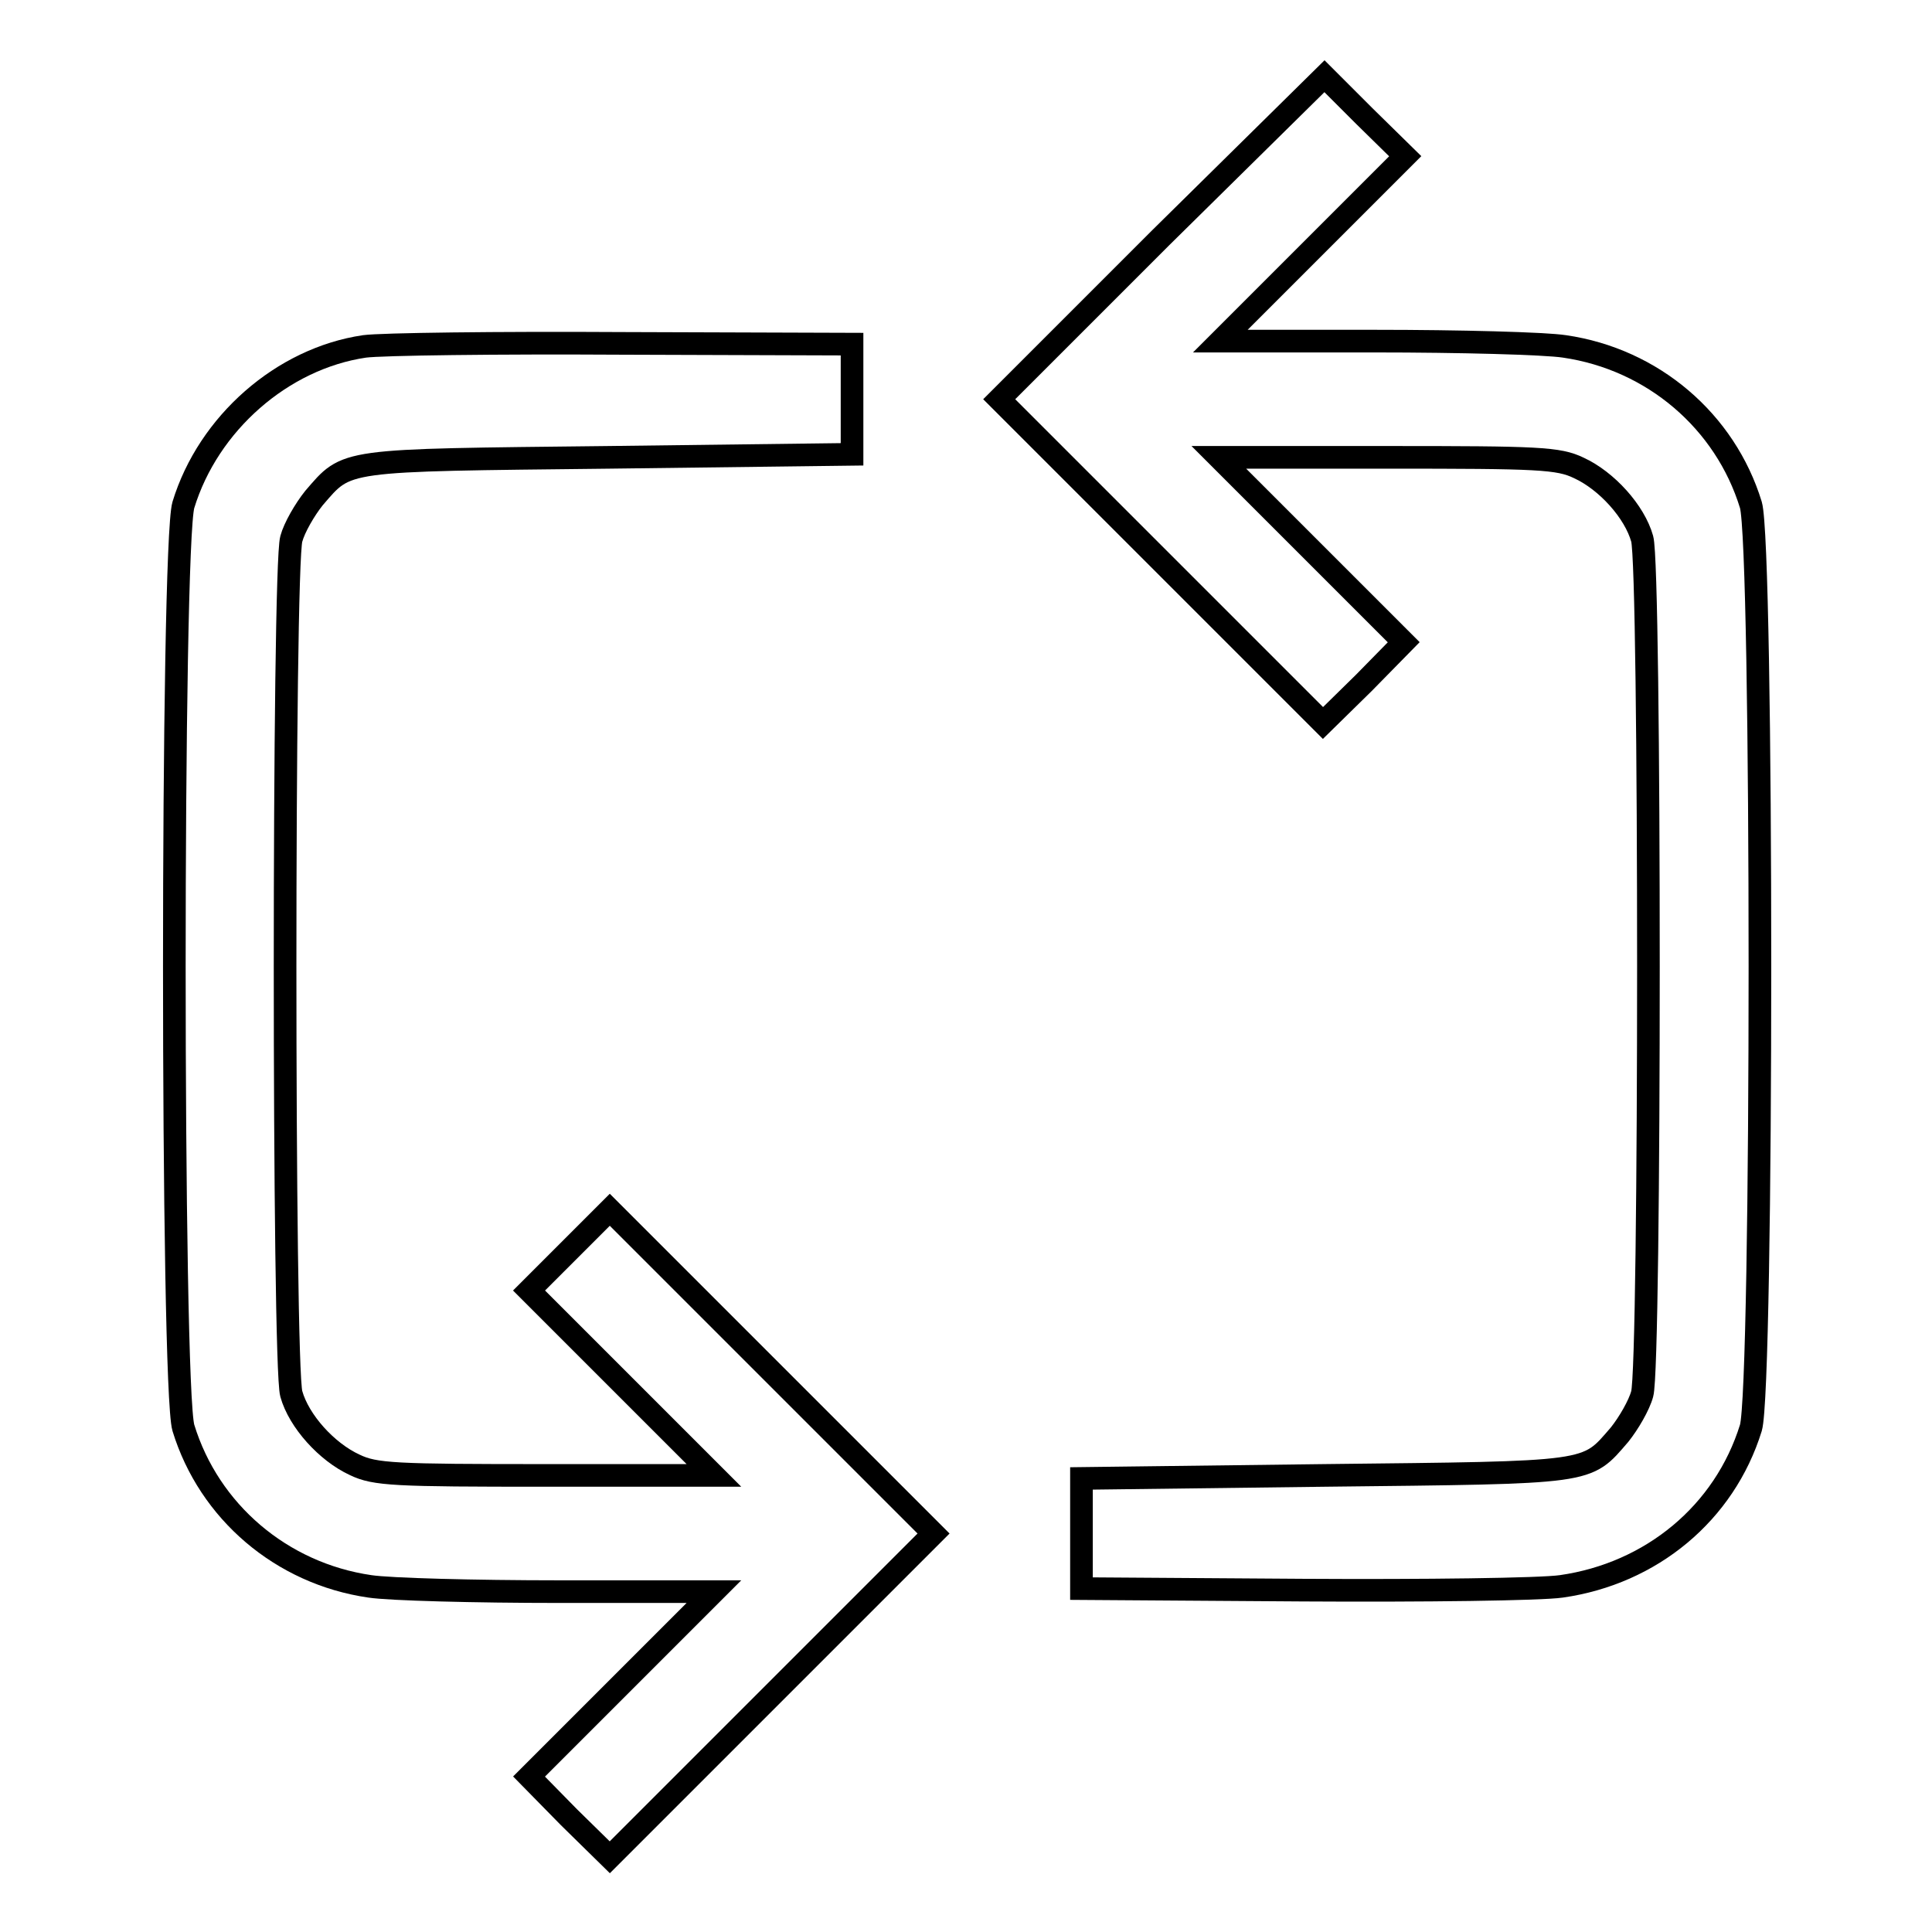
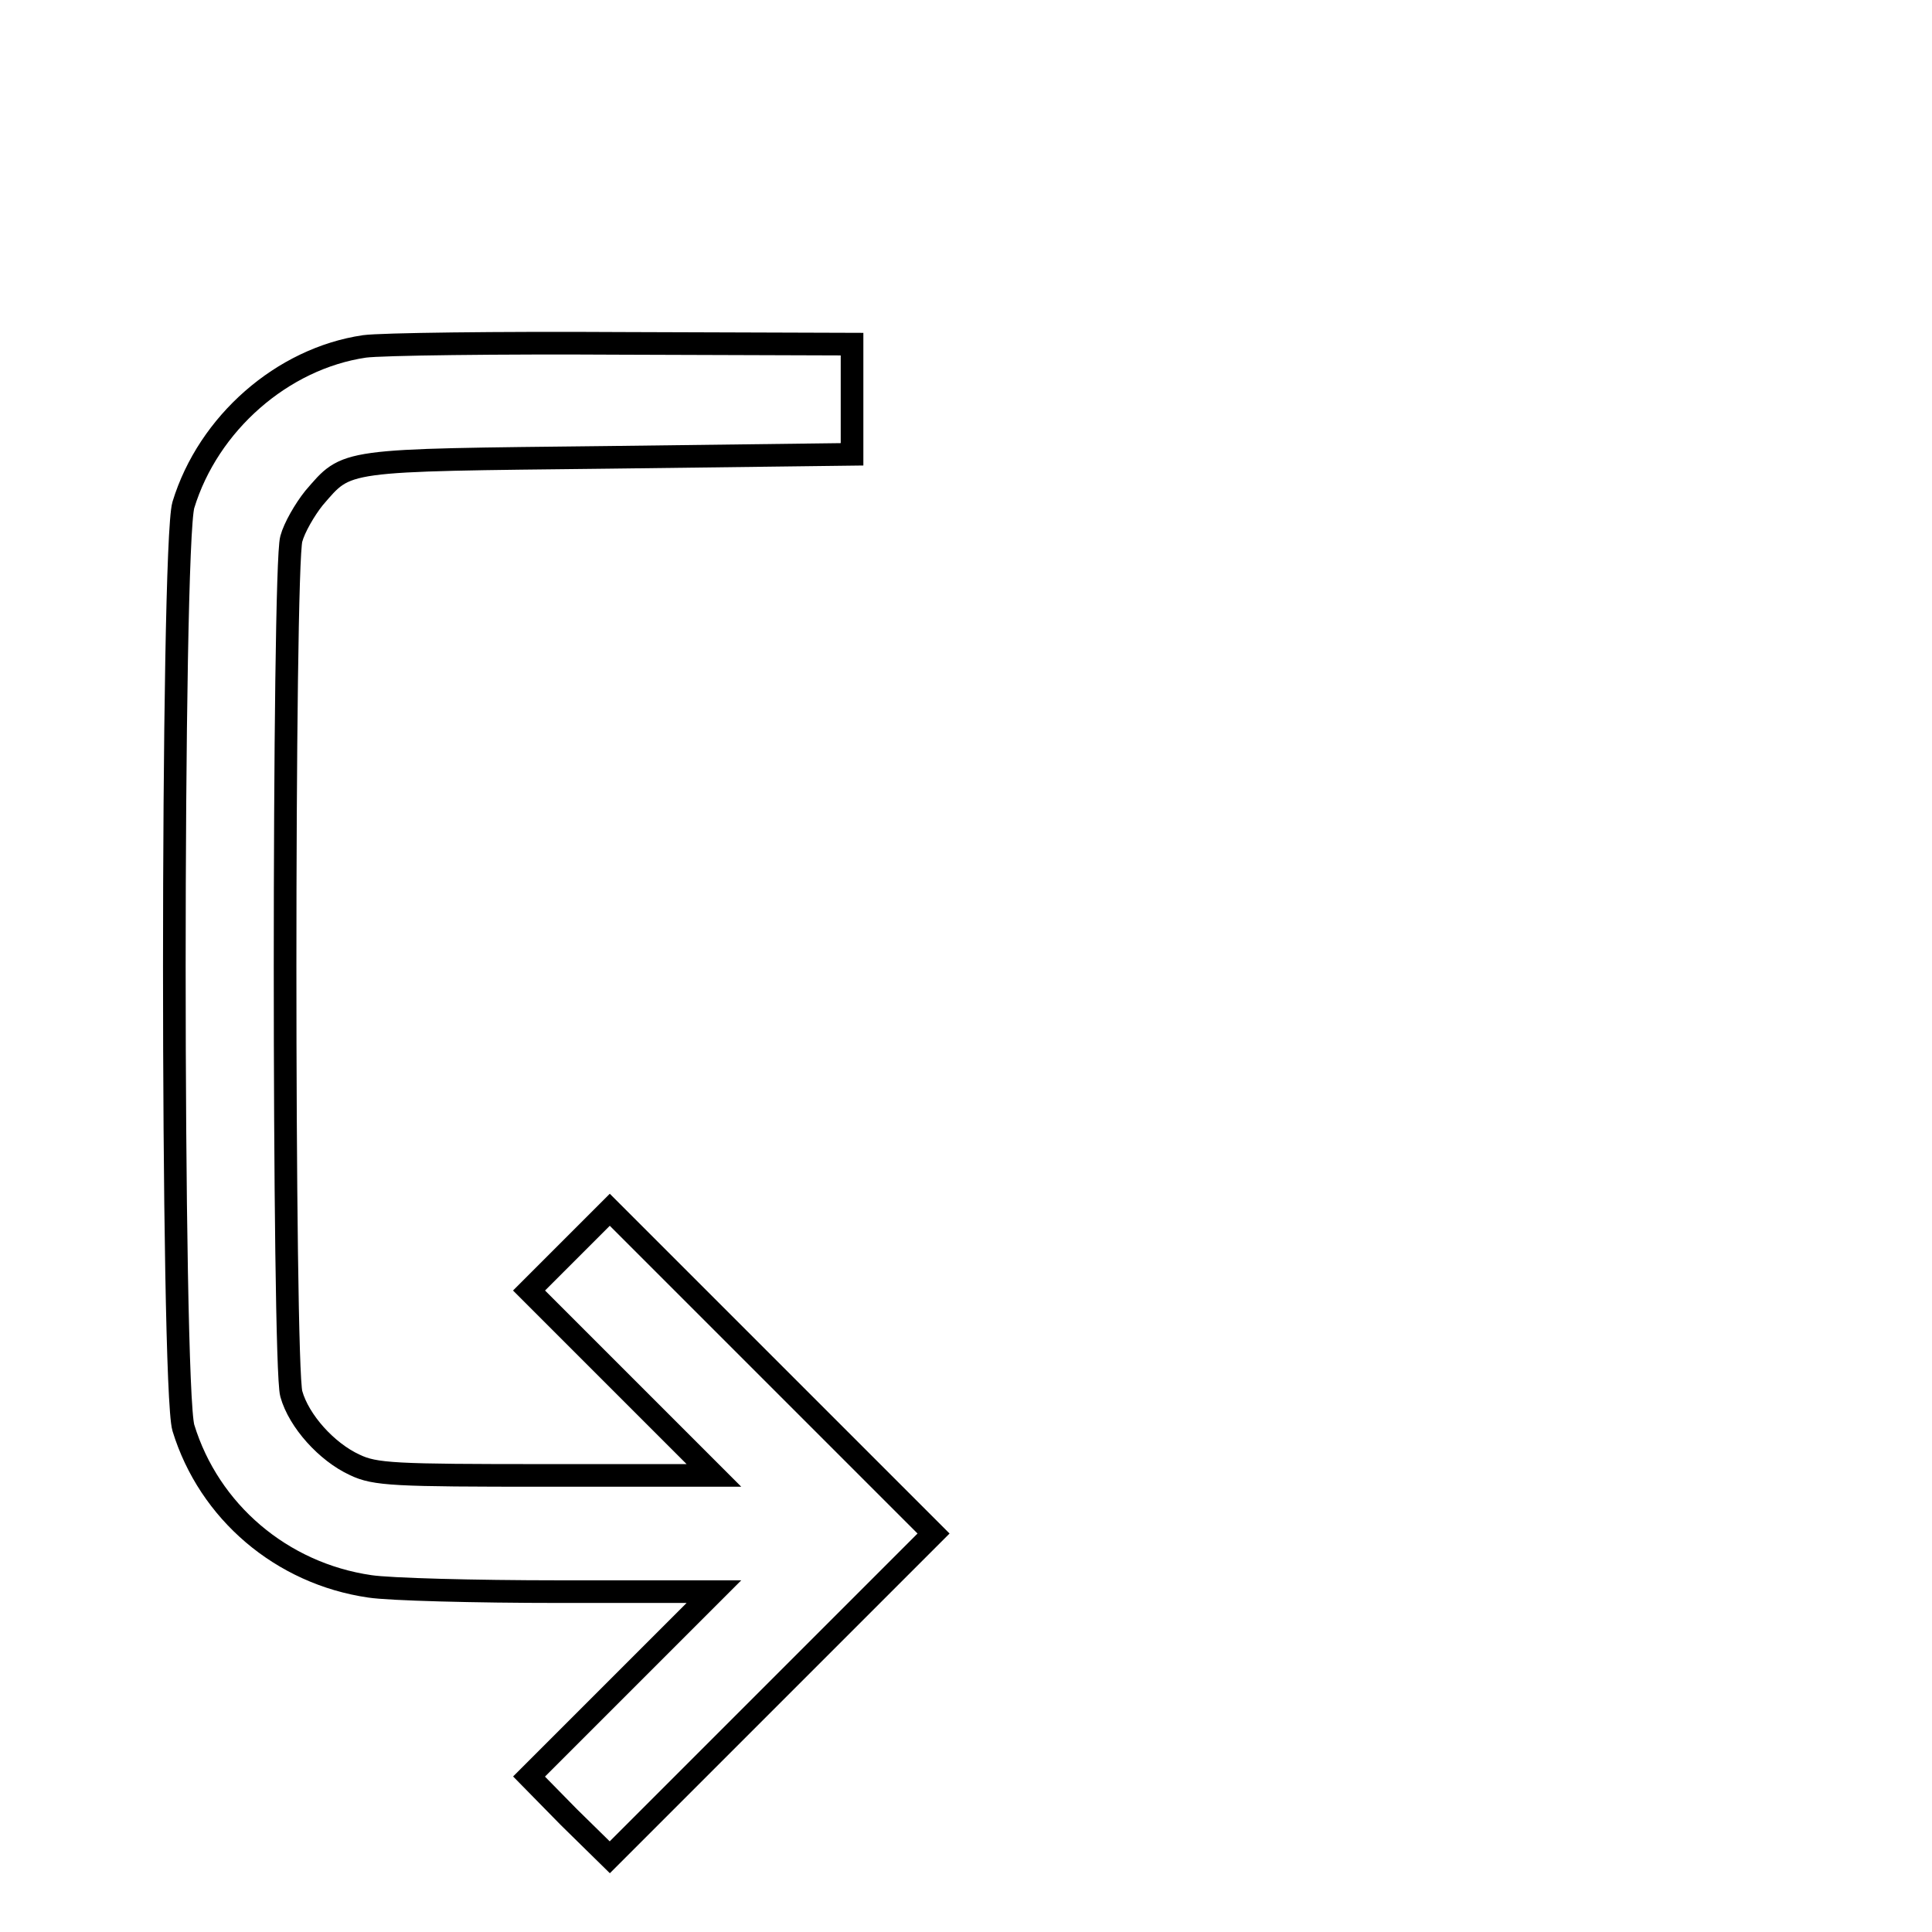
<svg xmlns="http://www.w3.org/2000/svg" version="1.1" x="0px" y="0px" viewBox="0 0 256 256" enable-background="new 0 0 256 256" xml:space="preserve">
  <g>
    <g>
      <g>
-         <path stroke-width="3" fill-opacity="0" stroke="#000000" d="M153.8,31.5l-21.4,21.4l21.5,21.5l21.4,21.4l5.4-5.3l5.3-5.4l-12.2-12.2l-12.3-12.3h22.4c20,0,22.6,0.1,25.3,1.4c3.7,1.7,7.4,5.8,8.4,9.4c1.1,3.8,1.1,109.5,0,113.3c-0.4,1.5-1.8,3.9-3,5.4c-4.5,5.2-3.3,5-39.1,5.4l-32.2,0.4v7.3v7.3l29.3,0.2c16.1,0.1,31.6-0.1,34.3-0.5c11.9-1.7,21.6-9.7,25.1-21c1.6-5.4,1.6-116.9,0-122.3c-3.4-11.1-13-19.3-24.7-21c-2.6-0.4-13.9-0.7-25.1-0.7h-20.5l12.3-12.3l12.2-12.2l-5.4-5.3l-5.3-5.3L153.8,31.5z" />
        <path stroke-width="3" fill-opacity="0" stroke="#000000" d="M48.3,45.9c-10.9,1.6-20.7,10.2-24,21c-1.6,5.4-1.6,116.9,0,122.3c3.4,11.1,13,19.3,24.7,21c2.6,0.4,13.9,0.7,25.1,0.7h20.5l-12.3,12.3l-12.2,12.2l5.3,5.4l5.4,5.3l21.4-21.4l21.5-21.5l-21.4-21.4l-21.5-21.5l-5.3,5.3l-5.4,5.4l12.2,12.2l12.3,12.3H72.3c-20,0-22.6-0.1-25.3-1.4c-3.7-1.7-7.4-5.8-8.4-9.4c-1.1-3.8-1.1-109.5,0-113.3c0.4-1.5,1.8-3.9,3-5.4c4.5-5.2,3.3-5,39.1-5.4l32.2-0.4v-7.3v-7.3l-30.4-0.1C65.9,45.4,50.5,45.6,48.3,45.9z" />
      </g>
    </g>
  </g>
</svg>